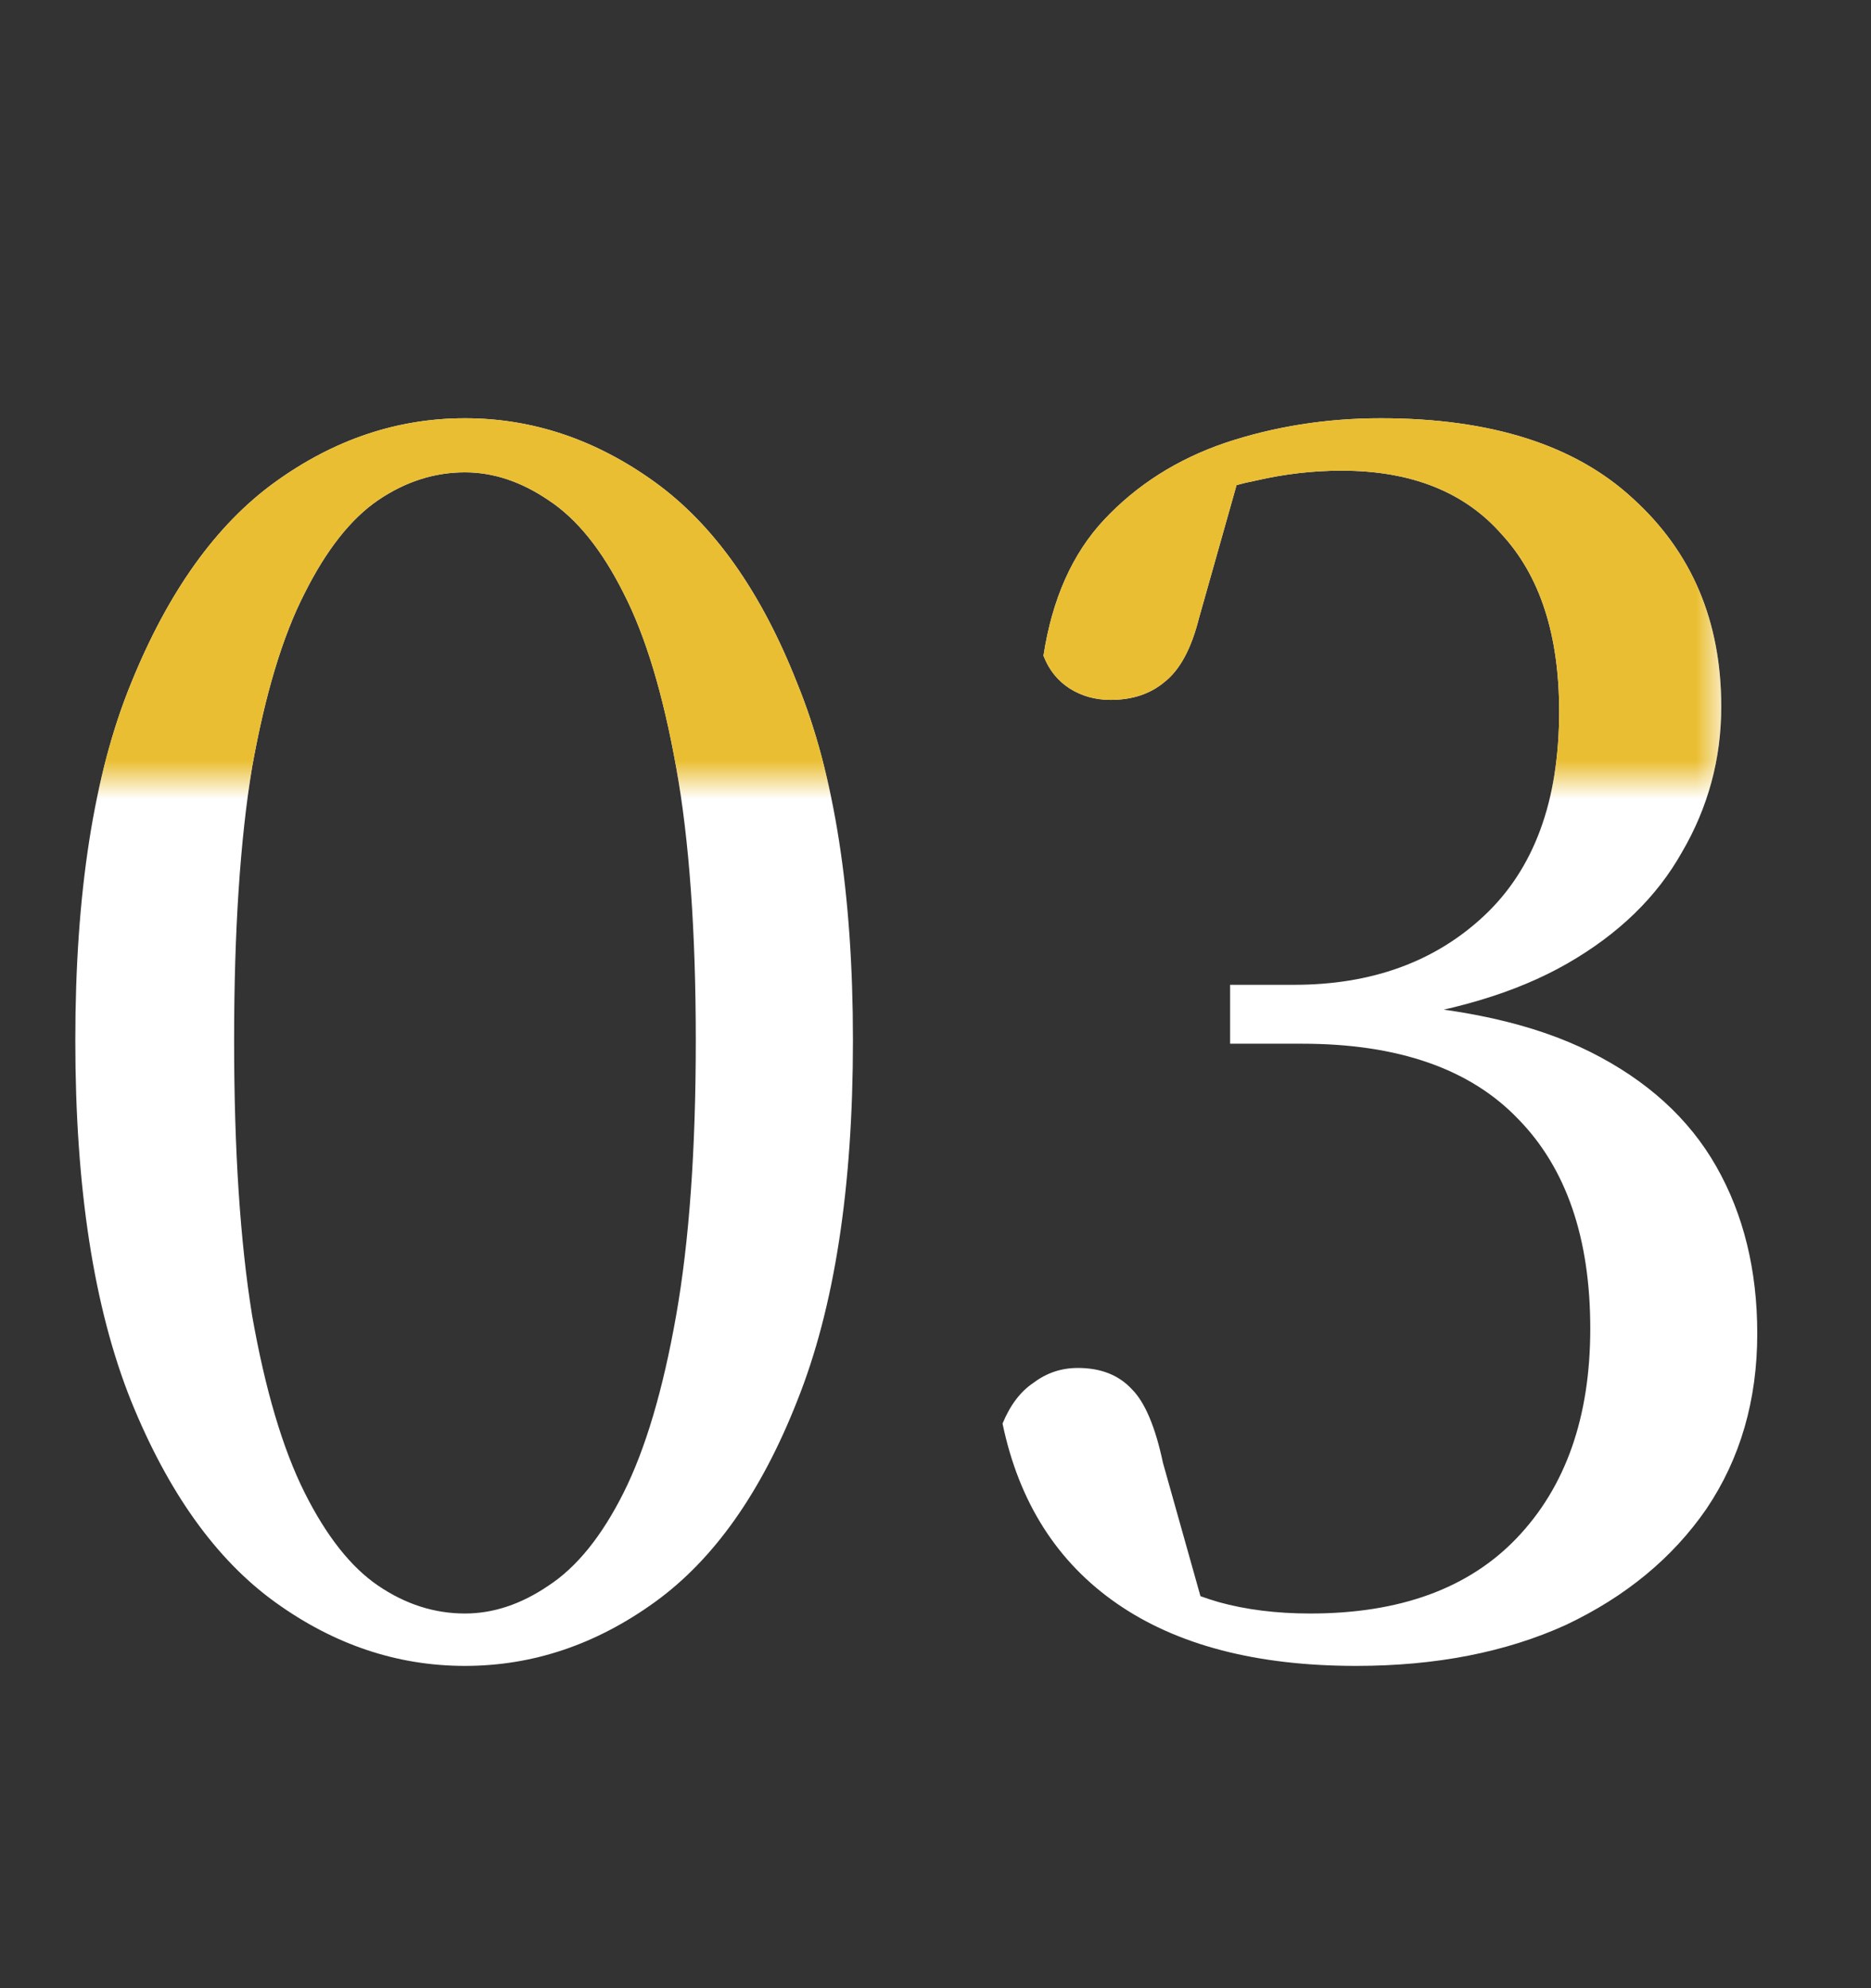
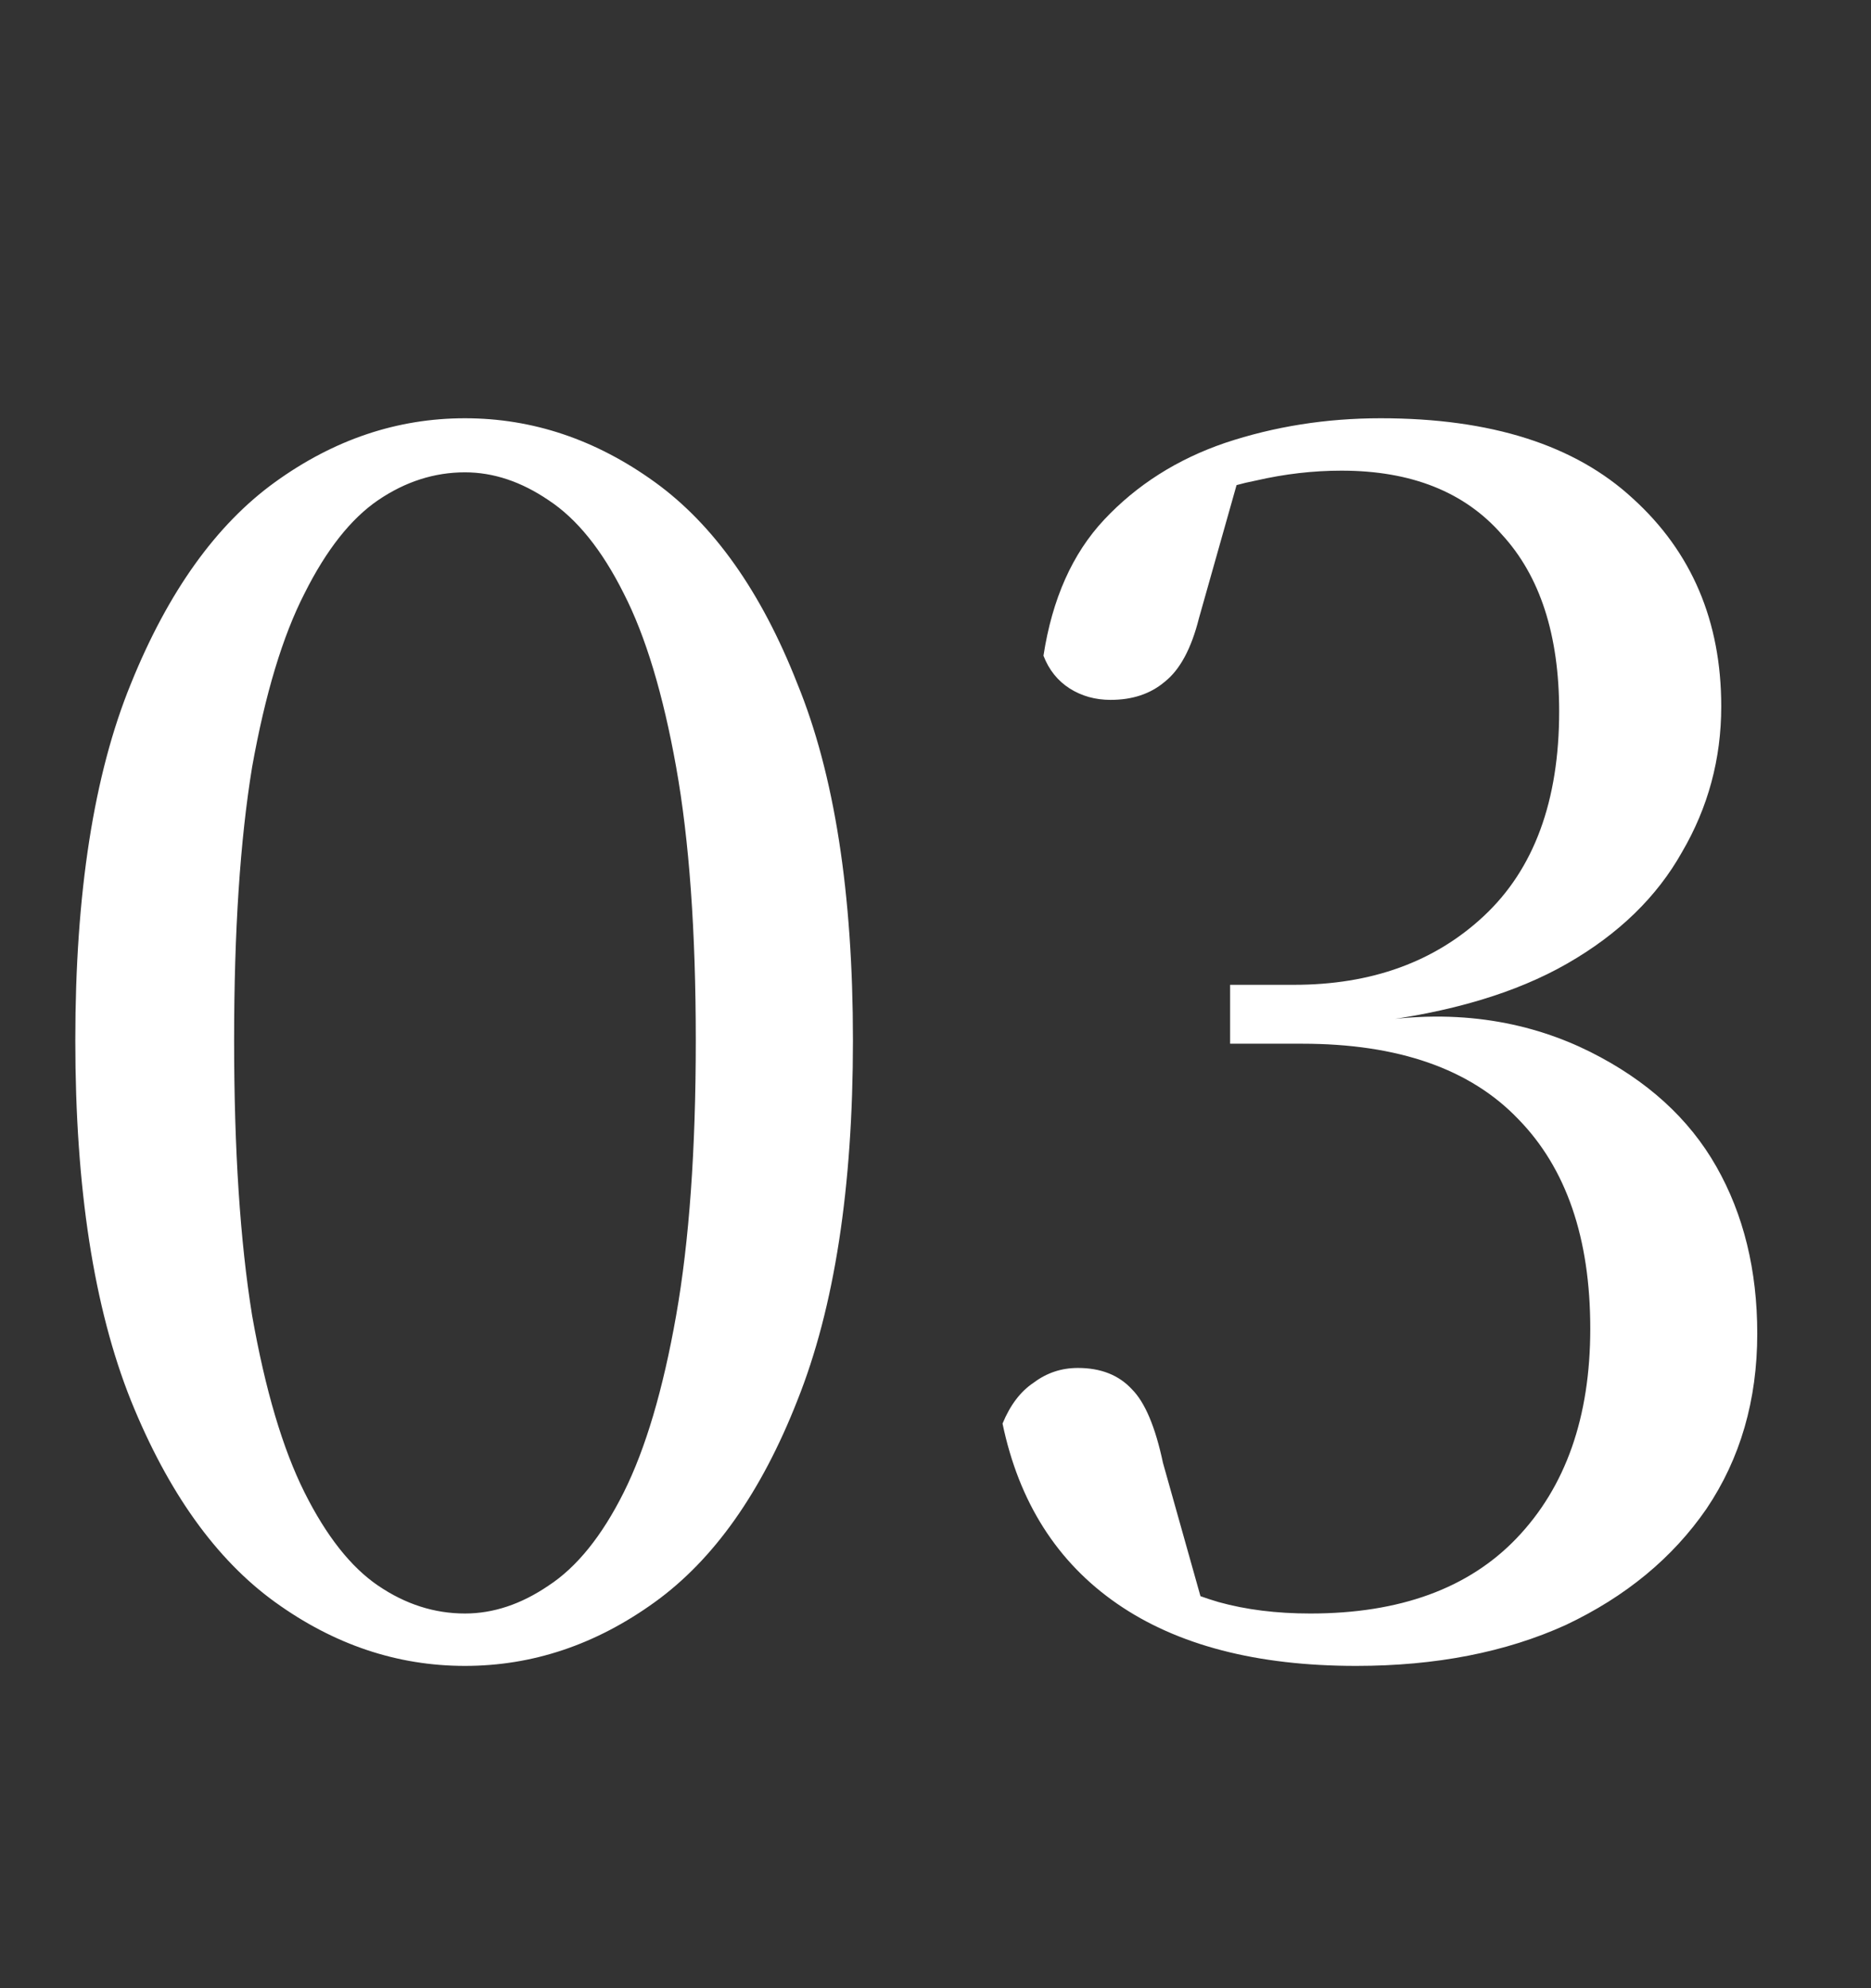
<svg xmlns="http://www.w3.org/2000/svg" width="48" height="51" viewBox="0 0 48 51" fill="none">
  <rect x="0" y="0" width="48" height="51" fill="#333333" stroke="none" />
-   <path d="M11.928 42.733C10.192 42.733 8.568 42.188 7.056 41.096C5.544 40.004 4.312 38.282 3.36 35.929C2.408 33.55 1.932 30.47 1.932 26.689C1.932 22.91 2.408 19.858 3.36 17.534C4.312 15.181 5.544 13.46 7.056 12.367C8.568 11.275 10.192 10.729 11.928 10.729C13.664 10.729 15.288 11.275 16.8 12.367C18.312 13.46 19.53 15.181 20.454 17.534C21.406 19.858 21.882 22.91 21.882 26.689C21.882 30.47 21.406 33.55 20.454 35.929C19.53 38.282 18.312 40.004 16.8 41.096C15.288 42.188 13.664 42.733 11.928 42.733ZM11.928 41.389C12.656 41.389 13.37 41.151 14.07 40.675C14.798 40.2 15.442 39.401 16.002 38.282C16.562 37.161 17.01 35.65 17.346 33.745C17.682 31.841 17.85 29.489 17.85 26.689C17.85 23.89 17.682 21.552 17.346 19.675C17.01 17.799 16.562 16.316 16.002 15.223C15.442 14.104 14.798 13.306 14.07 12.829C13.37 12.354 12.656 12.116 11.928 12.116C11.144 12.116 10.402 12.354 9.702 12.829C9.002 13.306 8.372 14.104 7.812 15.223C7.252 16.316 6.804 17.799 6.468 19.675C6.16 21.552 6.006 23.89 6.006 26.689C6.006 29.489 6.16 31.841 6.468 33.745C6.804 35.65 7.252 37.161 7.812 38.282C8.372 39.401 9.002 40.2 9.702 40.675C10.402 41.151 11.144 41.389 11.928 41.389ZM34.792 42.733C32.244 42.733 30.2 42.202 28.66 41.138C27.12 40.074 26.14 38.533 25.72 36.517C25.916 36.041 26.182 35.691 26.518 35.468C26.854 35.215 27.232 35.09 27.652 35.09C28.24 35.09 28.702 35.272 29.038 35.636C29.374 35.971 29.64 36.602 29.836 37.526L30.97 41.557L29.206 40.214C29.906 40.605 30.592 40.9 31.264 41.096C31.964 41.291 32.748 41.389 33.616 41.389C35.912 41.389 37.676 40.745 38.908 39.458C40.168 38.142 40.798 36.349 40.798 34.081C40.798 31.758 40.182 29.965 38.95 28.706C37.718 27.418 35.87 26.773 33.406 26.773H31.558V25.262H33.196C35.184 25.262 36.808 24.674 38.068 23.497C39.356 22.294 40 20.544 40 18.247C40 16.288 39.51 14.775 38.53 13.711C37.578 12.62 36.206 12.073 34.414 12.073C33.686 12.073 32.958 12.158 32.23 12.325C31.502 12.466 30.718 12.745 29.878 13.165L31.852 11.989L30.76 15.854C30.564 16.637 30.27 17.183 29.878 17.491C29.514 17.799 29.052 17.953 28.492 17.953C28.1 17.953 27.75 17.855 27.442 17.66C27.134 17.463 26.91 17.183 26.77 16.82C26.994 15.364 27.512 14.201 28.324 13.334C29.164 12.438 30.2 11.78 31.432 11.36C32.692 10.94 34.022 10.729 35.422 10.729C38.25 10.729 40.406 11.415 41.89 12.787C43.402 14.159 44.158 15.938 44.158 18.122C44.158 19.465 43.822 20.712 43.15 21.86C42.506 23.008 41.526 23.959 40.21 24.715C38.894 25.471 37.2 25.976 35.128 26.227V25.724C37.452 25.835 39.342 26.256 40.798 26.983C42.254 27.712 43.332 28.692 44.032 29.924C44.732 31.155 45.082 32.584 45.082 34.208C45.082 35.916 44.648 37.413 43.78 38.702C42.912 39.962 41.708 40.956 40.168 41.684C38.628 42.383 36.836 42.733 34.792 42.733Z" fill="white" />
+   <path d="M11.928 42.733C10.192 42.733 8.568 42.188 7.056 41.096C5.544 40.004 4.312 38.282 3.36 35.929C2.408 33.55 1.932 30.47 1.932 26.689C1.932 22.91 2.408 19.858 3.36 17.534C4.312 15.181 5.544 13.46 7.056 12.367C8.568 11.275 10.192 10.729 11.928 10.729C13.664 10.729 15.288 11.275 16.8 12.367C18.312 13.46 19.53 15.181 20.454 17.534C21.406 19.858 21.882 22.91 21.882 26.689C21.882 30.47 21.406 33.55 20.454 35.929C19.53 38.282 18.312 40.004 16.8 41.096C15.288 42.188 13.664 42.733 11.928 42.733ZM11.928 41.389C12.656 41.389 13.37 41.151 14.07 40.675C14.798 40.2 15.442 39.401 16.002 38.282C16.562 37.161 17.01 35.65 17.346 33.745C17.682 31.841 17.85 29.489 17.85 26.689C17.85 23.89 17.682 21.552 17.346 19.675C17.01 17.799 16.562 16.316 16.002 15.223C15.442 14.104 14.798 13.306 14.07 12.829C13.37 12.354 12.656 12.116 11.928 12.116C11.144 12.116 10.402 12.354 9.702 12.829C9.002 13.306 8.372 14.104 7.812 15.223C7.252 16.316 6.804 17.799 6.468 19.675C6.16 21.552 6.006 23.89 6.006 26.689C6.006 29.489 6.16 31.841 6.468 33.745C6.804 35.65 7.252 37.161 7.812 38.282C8.372 39.401 9.002 40.2 9.702 40.675C10.402 41.151 11.144 41.389 11.928 41.389ZM34.792 42.733C32.244 42.733 30.2 42.202 28.66 41.138C27.12 40.074 26.14 38.533 25.72 36.517C25.916 36.041 26.182 35.691 26.518 35.468C26.854 35.215 27.232 35.09 27.652 35.09C28.24 35.09 28.702 35.272 29.038 35.636C29.374 35.971 29.64 36.602 29.836 37.526L30.97 41.557L29.206 40.214C29.906 40.605 30.592 40.9 31.264 41.096C31.964 41.291 32.748 41.389 33.616 41.389C35.912 41.389 37.676 40.745 38.908 39.458C40.168 38.142 40.798 36.349 40.798 34.081C40.798 31.758 40.182 29.965 38.95 28.706C37.718 27.418 35.87 26.773 33.406 26.773H31.558V25.262H33.196C35.184 25.262 36.808 24.674 38.068 23.497C39.356 22.294 40 20.544 40 18.247C40 16.288 39.51 14.775 38.53 13.711C37.578 12.62 36.206 12.073 34.414 12.073C33.686 12.073 32.958 12.158 32.23 12.325C31.502 12.466 30.718 12.745 29.878 13.165L31.852 11.989L30.76 15.854C30.564 16.637 30.27 17.183 29.878 17.491C29.514 17.799 29.052 17.953 28.492 17.953C28.1 17.953 27.75 17.855 27.442 17.66C27.134 17.463 26.91 17.183 26.77 16.82C26.994 15.364 27.512 14.201 28.324 13.334C29.164 12.438 30.2 11.78 31.432 11.36C32.692 10.94 34.022 10.729 35.422 10.729C38.25 10.729 40.406 11.415 41.89 12.787C43.402 14.159 44.158 15.938 44.158 18.122C44.158 19.465 43.822 20.712 43.15 21.86C42.506 23.008 41.526 23.959 40.21 24.715C38.894 25.471 37.2 25.976 35.128 26.227C37.452 25.835 39.342 26.256 40.798 26.983C42.254 27.712 43.332 28.692 44.032 29.924C44.732 31.155 45.082 32.584 45.082 34.208C45.082 35.916 44.648 37.413 43.78 38.702C42.912 39.962 41.708 40.956 40.168 41.684C38.628 42.383 36.836 42.733 34.792 42.733Z" fill="white" />
  <mask id="mask0_1018_1274" style="mask-type:alpha" maskUnits="userSpaceOnUse" x="0" y="0" width="44" height="20">
-     <rect y="0.104" width="44" height="19.896" fill="#D9D9D9" />
-   </mask>
+     </mask>
  <g mask="url(#mask0_1018_1274)">
    <path d="M11.928 42.733C10.192 42.733 8.568 42.188 7.056 41.096C5.544 40.004 4.312 38.282 3.36 35.929C2.408 33.55 1.932 30.47 1.932 26.689C1.932 22.91 2.408 19.858 3.36 17.534C4.312 15.181 5.544 13.46 7.056 12.367C8.568 11.275 10.192 10.729 11.928 10.729C13.664 10.729 15.288 11.275 16.8 12.367C18.312 13.46 19.53 15.181 20.454 17.534C21.406 19.858 21.882 22.91 21.882 26.689C21.882 30.47 21.406 33.55 20.454 35.929C19.53 38.282 18.312 40.004 16.8 41.096C15.288 42.188 13.664 42.733 11.928 42.733ZM11.928 41.389C12.656 41.389 13.37 41.151 14.07 40.675C14.798 40.2 15.442 39.401 16.002 38.282C16.562 37.161 17.01 35.65 17.346 33.745C17.682 31.841 17.85 29.489 17.85 26.689C17.85 23.89 17.682 21.552 17.346 19.675C17.01 17.799 16.562 16.316 16.002 15.223C15.442 14.104 14.798 13.306 14.07 12.829C13.37 12.354 12.656 12.116 11.928 12.116C11.144 12.116 10.402 12.354 9.702 12.829C9.002 13.306 8.372 14.104 7.812 15.223C7.252 16.316 6.804 17.799 6.468 19.675C6.16 21.552 6.006 23.89 6.006 26.689C6.006 29.489 6.16 31.841 6.468 33.745C6.804 35.65 7.252 37.161 7.812 38.282C8.372 39.401 9.002 40.2 9.702 40.675C10.402 41.151 11.144 41.389 11.928 41.389ZM34.792 42.733C32.244 42.733 30.2 42.202 28.66 41.138C27.12 40.074 26.14 38.533 25.72 36.517C25.916 36.041 26.182 35.691 26.518 35.468C26.854 35.215 27.232 35.09 27.652 35.09C28.24 35.09 28.702 35.272 29.038 35.636C29.374 35.971 29.64 36.602 29.836 37.526L30.97 41.557L29.206 40.214C29.906 40.605 30.592 40.9 31.264 41.096C31.964 41.291 32.748 41.389 33.616 41.389C35.912 41.389 37.676 40.745 38.908 39.458C40.168 38.142 40.798 36.349 40.798 34.081C40.798 31.758 40.182 29.965 38.95 28.706C37.718 27.418 35.87 26.773 33.406 26.773H31.558V25.262H33.196C35.184 25.262 36.808 24.674 38.068 23.497C39.356 22.294 40 20.544 40 18.247C40 16.288 39.51 14.775 38.53 13.711C37.578 12.62 36.206 12.073 34.414 12.073C33.686 12.073 32.958 12.158 32.23 12.325C31.502 12.466 30.718 12.745 29.878 13.165L31.852 11.989L30.76 15.854C30.564 16.637 30.27 17.183 29.878 17.491C29.514 17.799 29.052 17.953 28.492 17.953C28.1 17.953 27.75 17.855 27.442 17.66C27.134 17.463 26.91 17.183 26.77 16.82C26.994 15.364 27.512 14.201 28.324 13.334C29.164 12.438 30.2 11.78 31.432 11.36C32.692 10.94 34.022 10.729 35.422 10.729C38.25 10.729 40.406 11.415 41.89 12.787C43.402 14.159 44.158 15.938 44.158 18.122C44.158 19.465 43.822 20.712 43.15 21.86C42.506 23.008 41.526 23.959 40.21 24.715C38.894 25.471 37.2 25.976 35.128 26.227V25.724C37.452 25.835 39.342 26.256 40.798 26.983C42.254 27.712 43.332 28.692 44.032 29.924C44.732 31.155 45.082 32.584 45.082 34.208C45.082 35.916 44.648 37.413 43.78 38.702C42.912 39.962 41.708 40.956 40.168 41.684C38.628 42.383 36.836 42.733 34.792 42.733Z" fill="#EABE32" />
  </g>
</svg>